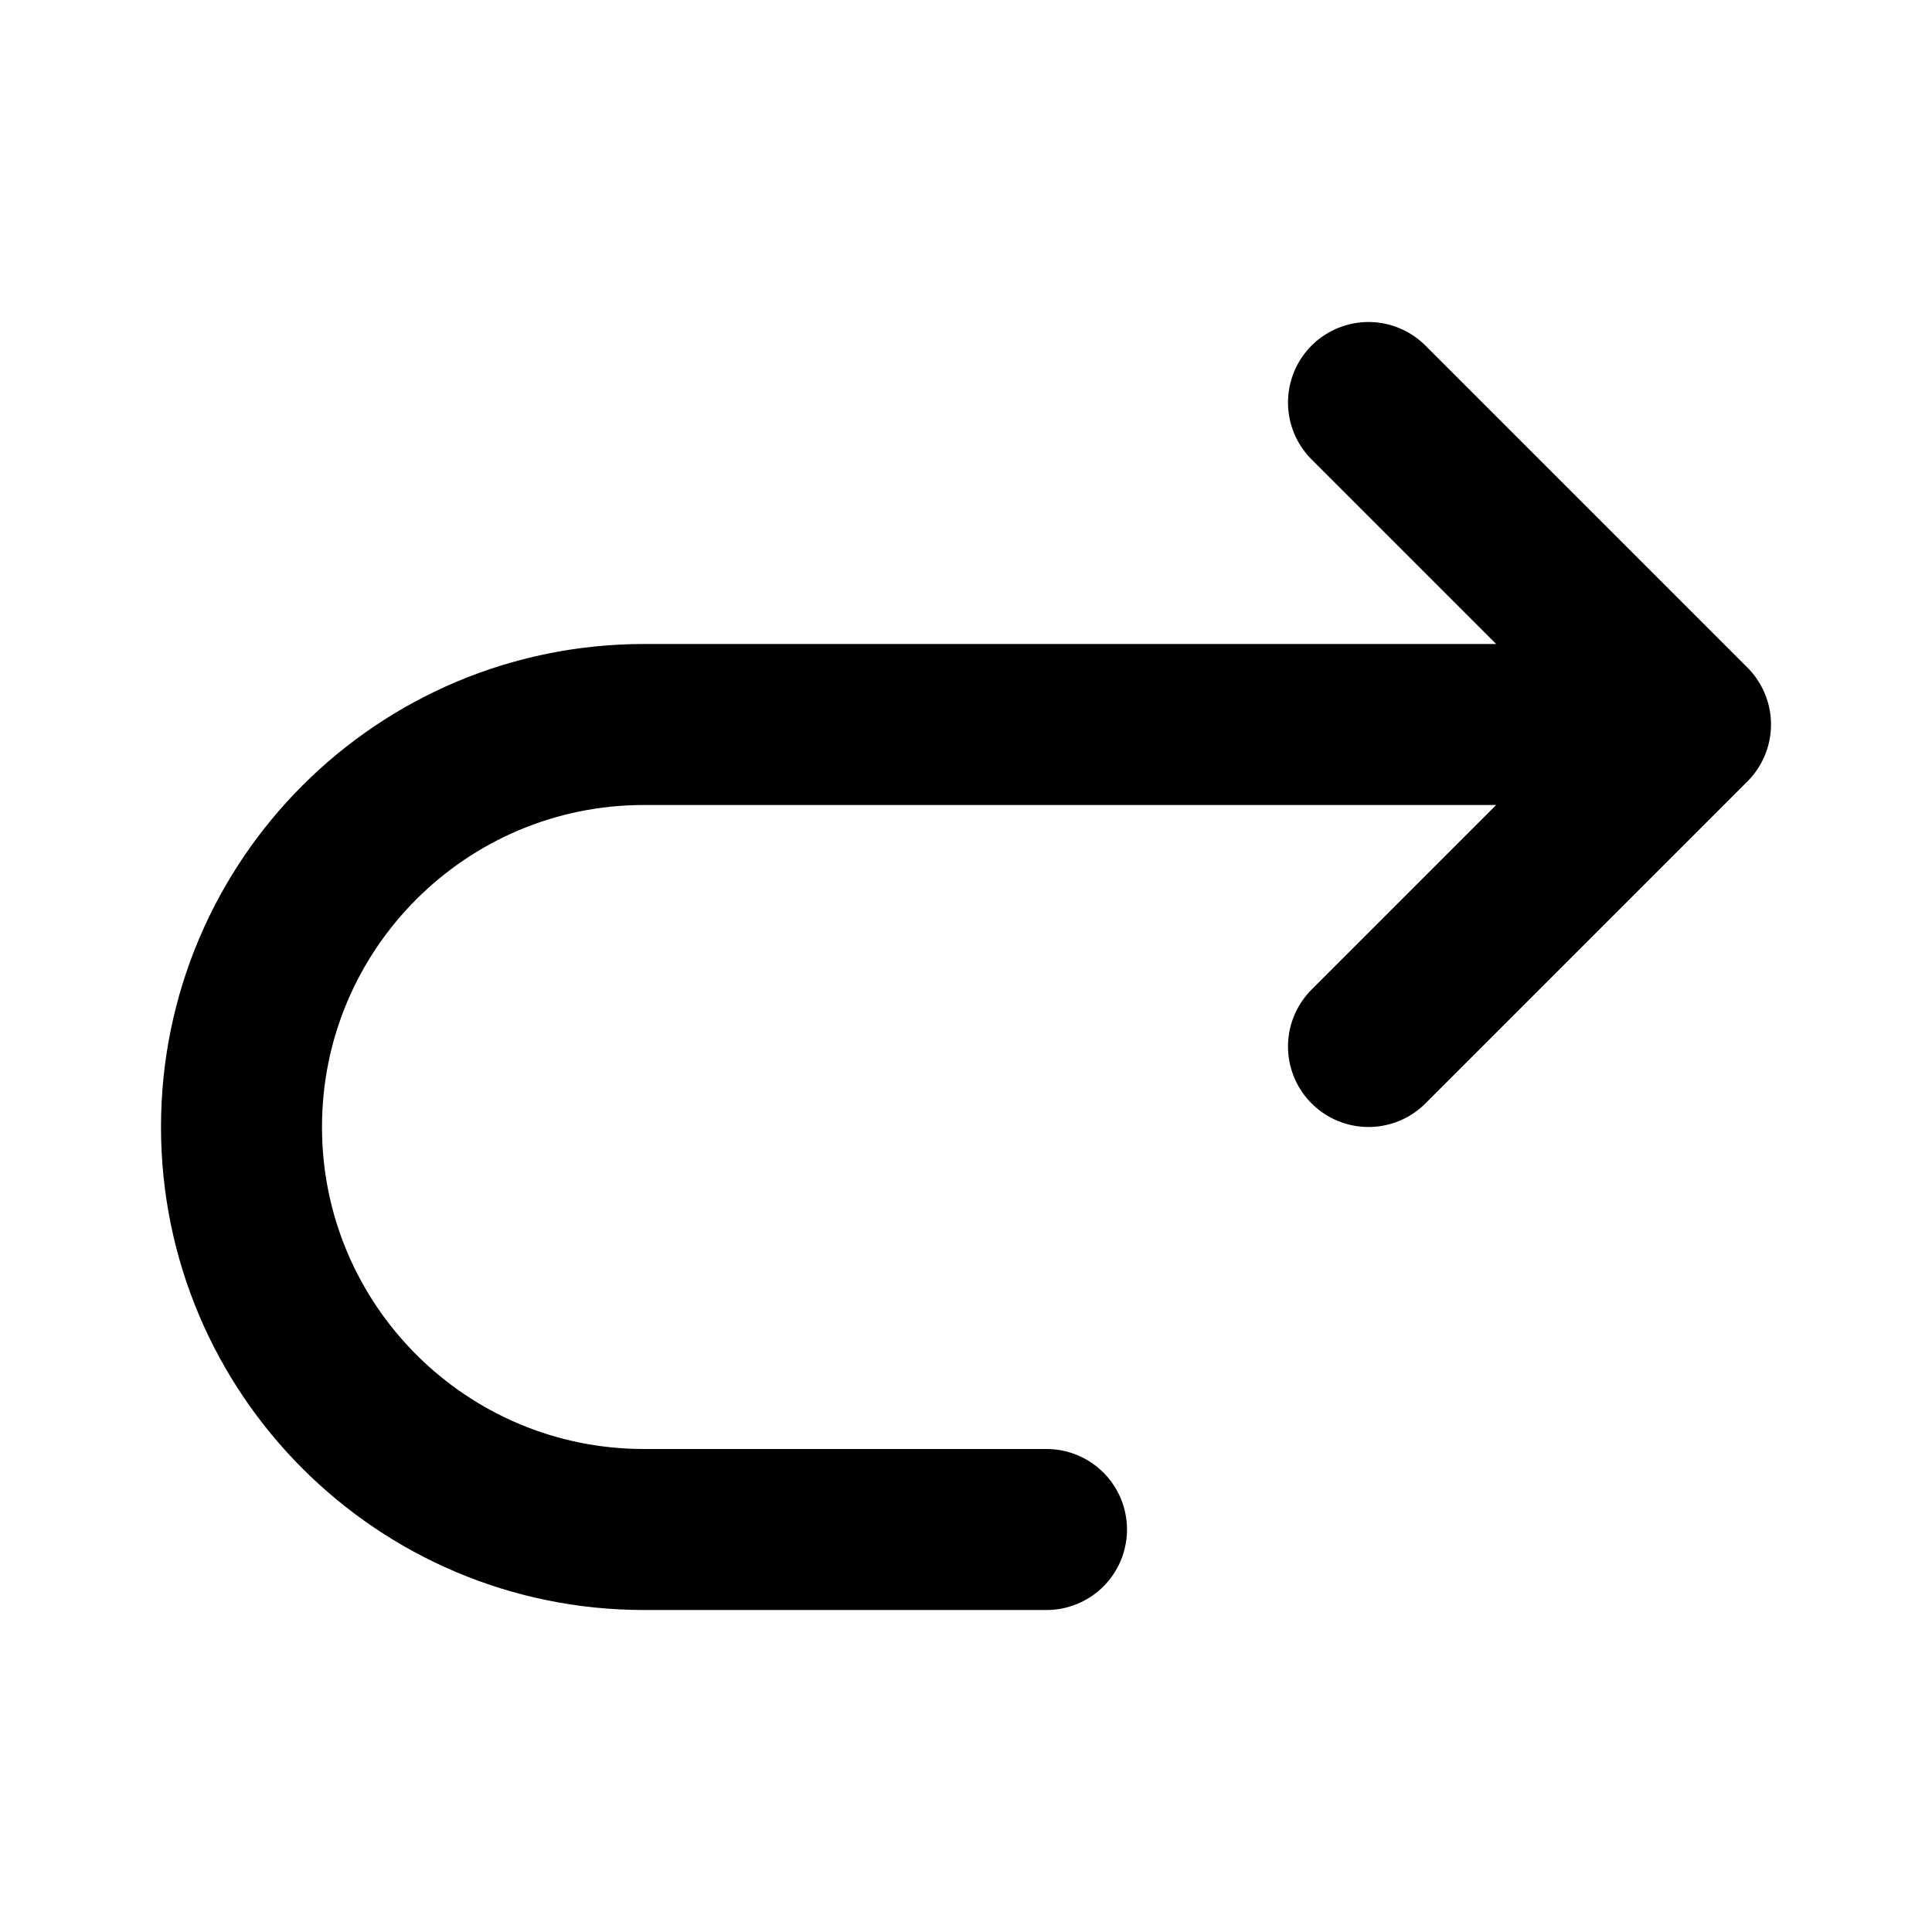
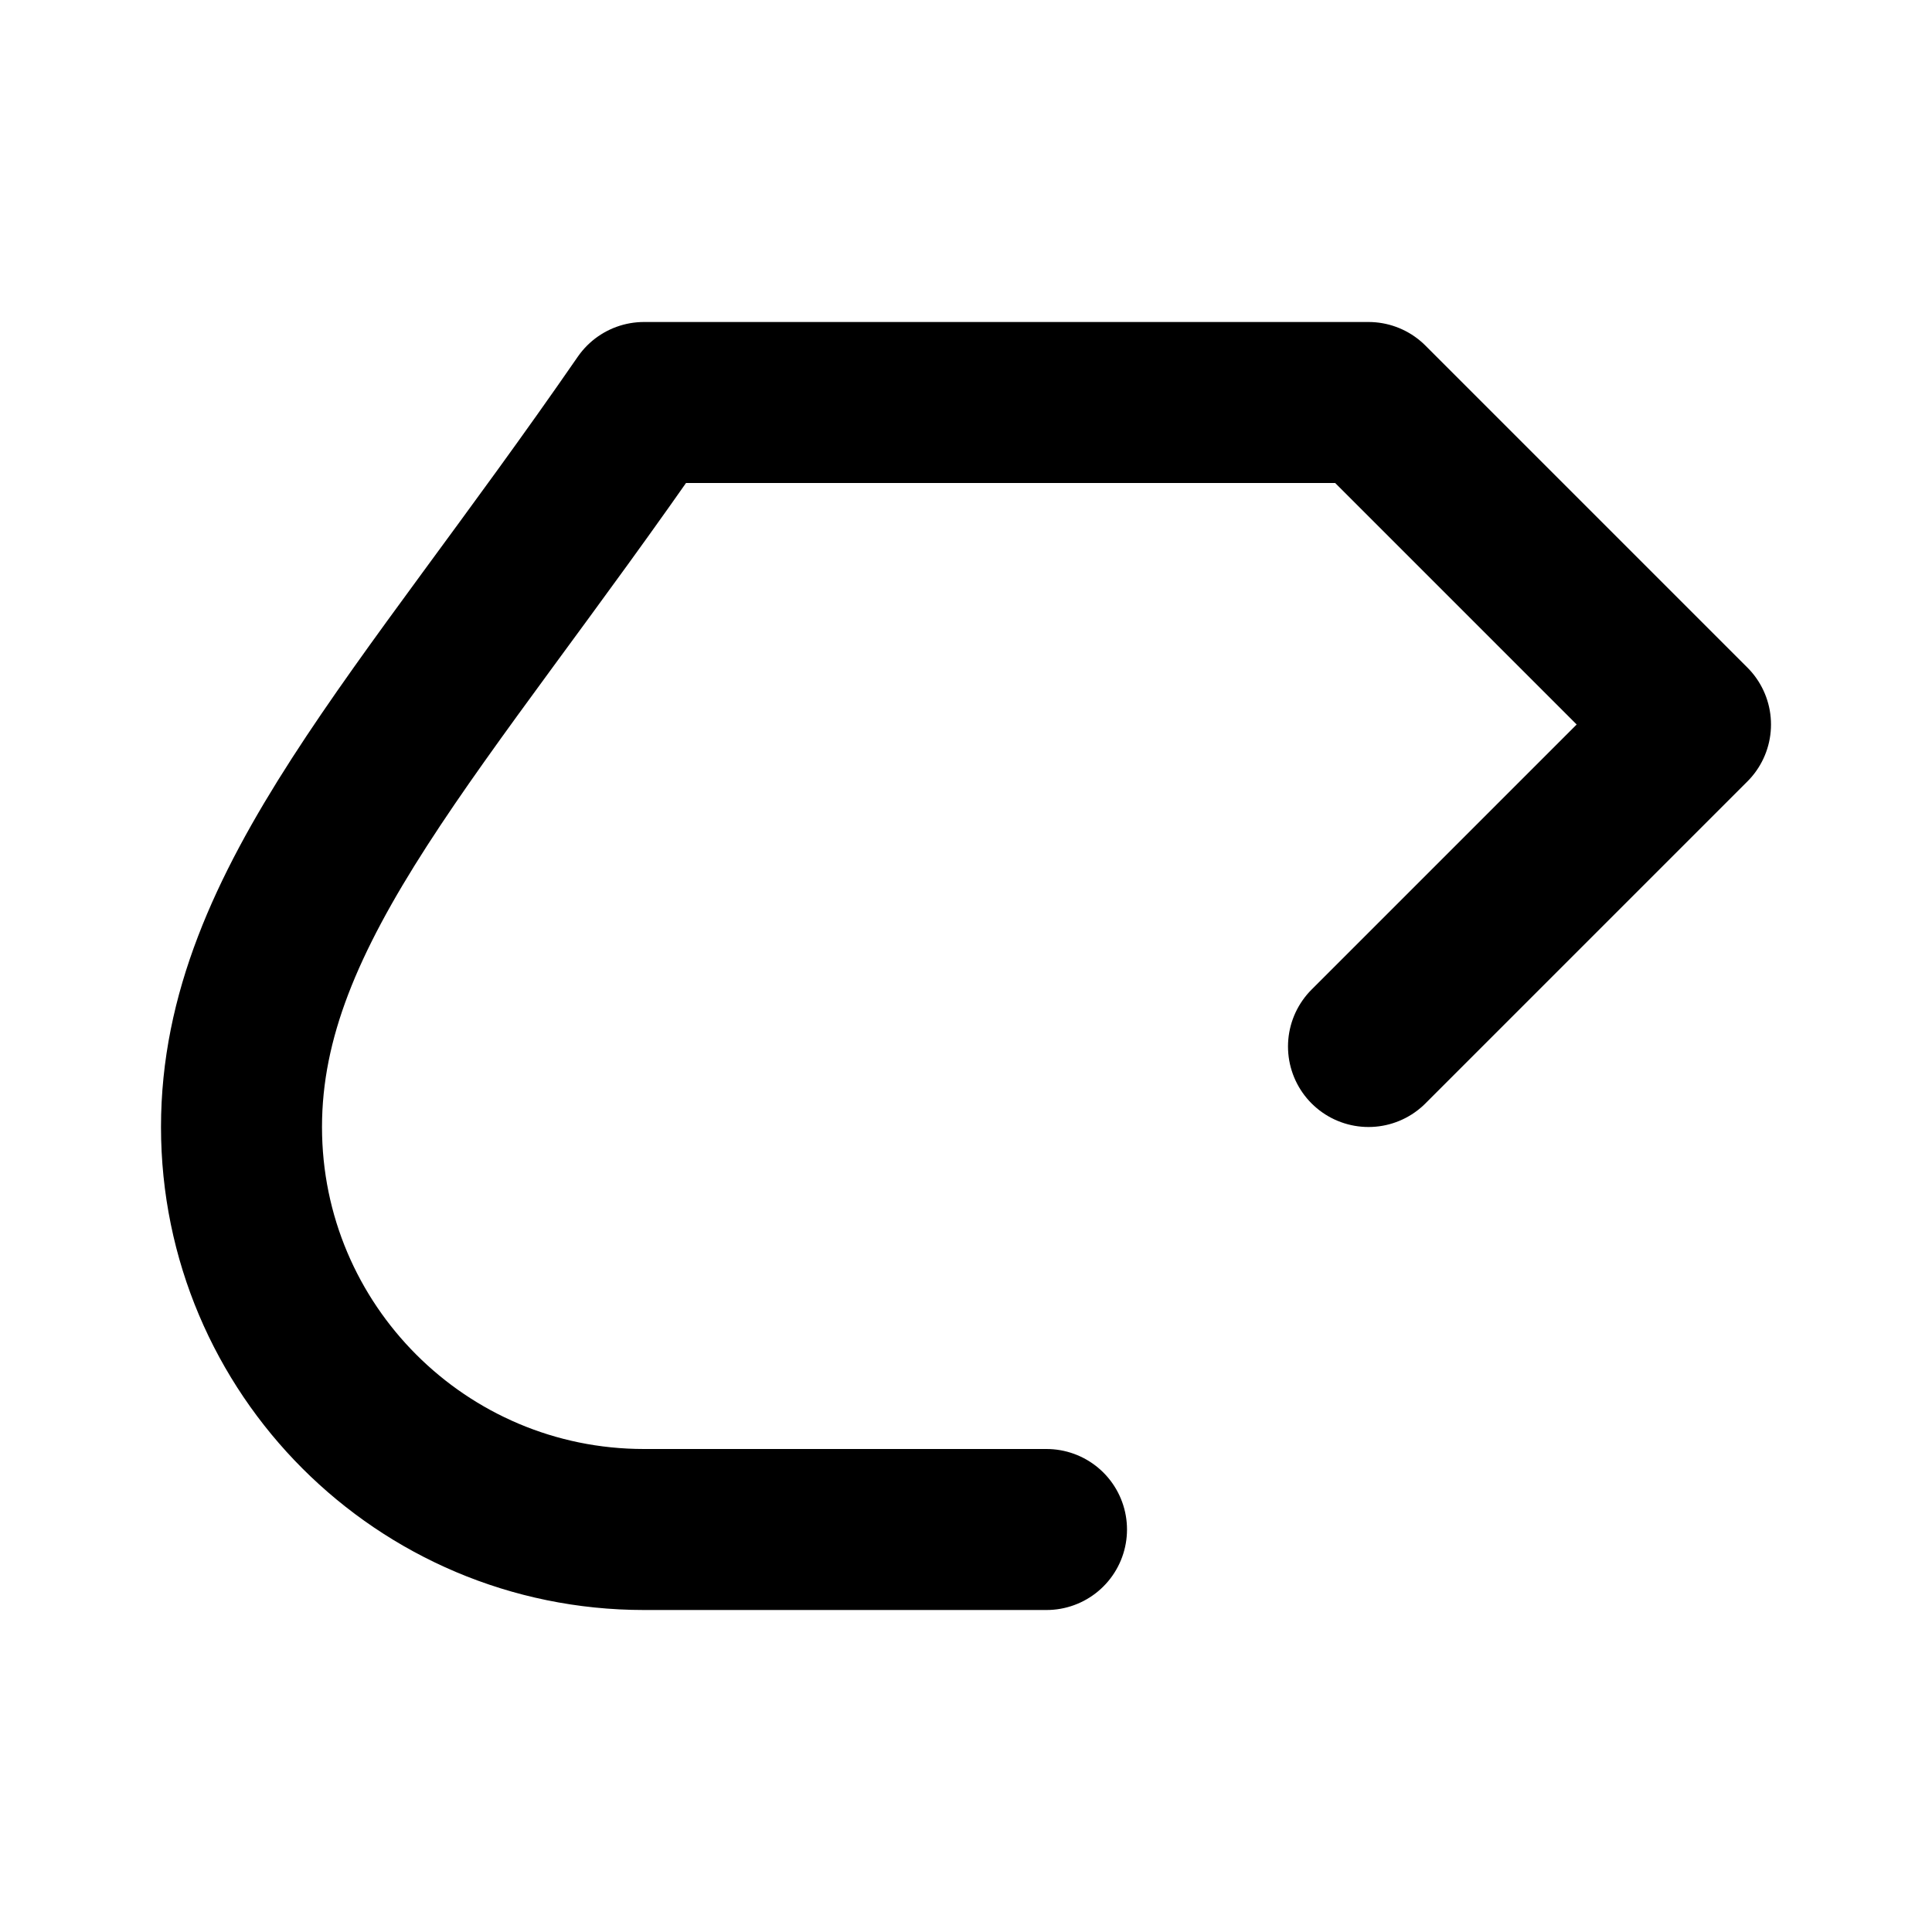
<svg xmlns="http://www.w3.org/2000/svg" width="800px" height="800px" viewBox="0 0 24 24" fill="none">
  <g id="Arrow / Arrow_Undo_Up_Right">
-     <path id="Vector" d="M17 13L21 9M21 9L17 5M21 9H8C5.239 9 3 11.239 3 14C3 16.761 5.239 19 8 19H13" stroke="#000000" stroke-width="2" stroke-linecap="round" stroke-linejoin="round" />
+     <path id="Vector" d="M17 13L21 9M21 9L17 5H8C5.239 9 3 11.239 3 14C3 16.761 5.239 19 8 19H13" stroke="#000000" stroke-width="2" stroke-linecap="round" stroke-linejoin="round" />
  </g>
</svg>